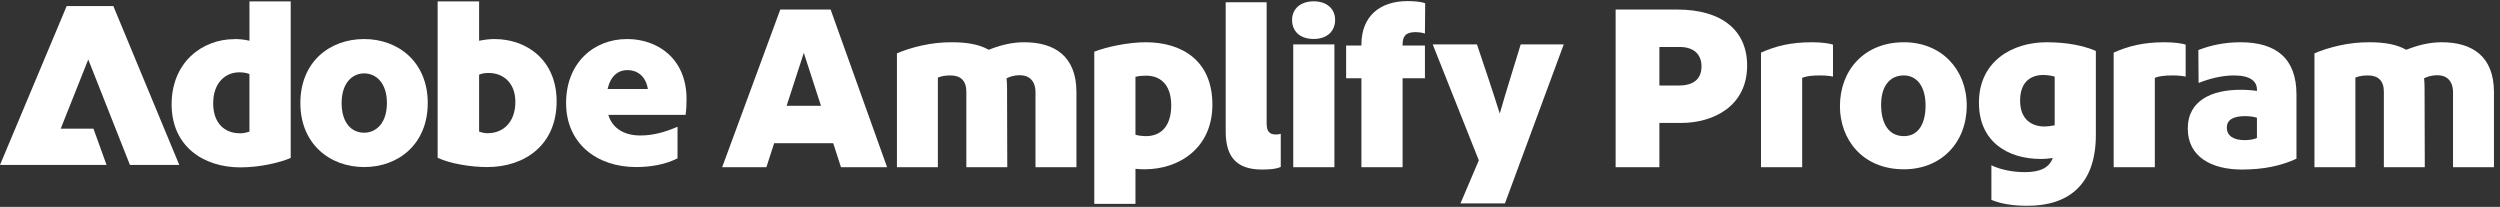
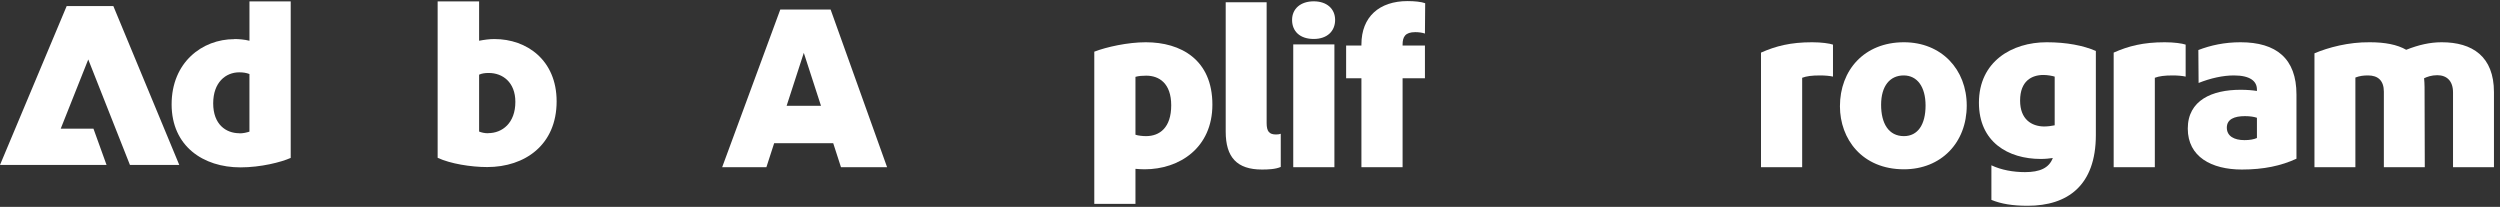
<svg xmlns="http://www.w3.org/2000/svg" width="278" height="23" viewBox="0 0 278 23" fill="none">
  <rect x="0" y="0" width="278" height="23" fill="#333333" stroke="none" />
  <g clip-path="url(#clip0_332_15876)">
    <path d="M272.776 18.59V10.271C272.776 8.989 272.069 8.362 271.024 8.362C270.37 8.362 269.899 8.545 269.559 8.702C269.584 8.989 269.611 9.329 269.611 9.696L269.636 18.59H265.085V10.193C265.085 8.963 264.431 8.388 263.332 8.388C262.809 8.388 262.39 8.44 261.919 8.623V18.59H257.368V5.929C258.911 5.275 261.16 4.673 263.515 4.699C265.216 4.699 266.576 4.961 267.57 5.536C268.957 4.987 270.213 4.699 271.52 4.699C274.922 4.699 277.328 6.269 277.328 10.245V18.59H272.776Z" fill="white" />
    <path d="M255.367 10.507V17.649C253.666 18.434 251.73 18.852 249.297 18.852C245.922 18.852 243.281 17.439 243.281 14.3C243.281 11.135 246.001 9.984 249.14 9.984C249.873 9.984 250.475 10.036 250.971 10.114V9.957C250.971 9.042 250.239 8.388 248.407 8.388C247.179 8.388 245.791 8.702 244.484 9.225L244.457 5.563C245.818 5.039 247.361 4.699 249.14 4.699C253.116 4.699 255.367 6.504 255.367 10.507ZM250.971 15.347V13.097C250.658 12.992 250.239 12.914 249.637 12.914C248.461 12.914 247.623 13.254 247.623 14.195C247.623 15.137 248.434 15.582 249.585 15.582C250.16 15.582 250.606 15.504 250.971 15.347Z" fill="white" />
    <path d="M235.04 5.85C236.687 5.118 238.335 4.699 240.716 4.699C241.788 4.699 242.651 4.83 243.044 4.961V8.519C242.73 8.44 242.128 8.388 241.631 8.388C240.664 8.388 240.114 8.466 239.617 8.649V18.59H235.04V5.85Z" fill="white" />
    <path d="M224.635 11.187C224.635 13.28 225.917 14.039 227.278 14.065C227.67 14.065 228.114 14.012 228.481 13.934V8.519C228.22 8.44 227.697 8.336 227.226 8.336C225.944 8.336 224.635 8.99 224.635 11.187ZM225.473 22.881C223.772 22.881 222.542 22.672 221.444 22.227V18.381C222.542 18.904 223.876 19.14 225.185 19.14C226.807 19.14 227.853 18.695 228.272 17.57C227.905 17.622 227.461 17.675 226.938 17.675C223.301 17.675 220.057 15.791 220.057 11.422C220.057 6.844 223.72 4.699 227.591 4.699C229.815 4.699 231.672 5.065 233.059 5.667V15.007C233.059 20.631 229.919 22.881 225.473 22.881Z" fill="white" />
    <path d="M211.717 4.699C215.903 4.699 218.701 7.734 218.701 11.736C218.701 15.87 215.85 18.826 211.717 18.826C207.06 18.826 204.601 15.451 204.601 11.815C204.601 7.812 207.296 4.699 211.717 4.699ZM211.691 8.388C210.173 8.388 209.179 9.539 209.179 11.658C209.179 13.725 210.016 15.137 211.717 15.137C213.26 15.137 214.123 13.855 214.123 11.736C214.123 9.67 213.208 8.388 211.691 8.388Z" fill="white" />
    <path d="M195.823 5.85C197.472 5.118 199.119 4.699 201.501 4.699C202.573 4.699 203.436 4.83 203.828 4.961V8.519C203.515 8.44 202.913 8.388 202.416 8.388C201.449 8.388 200.899 8.466 200.401 8.649V18.59H195.823V5.85Z" fill="white" />
-     <path d="M186.774 5.223H184.523V9.513H186.668C188.16 9.513 189.207 8.911 189.207 7.394C189.207 6.007 188.317 5.223 186.774 5.223ZM179.658 1.063H186.512C191.483 1.063 194.281 3.391 194.281 7.289C194.281 11.841 190.489 13.672 186.93 13.672H184.523V18.591H179.658V1.063Z" fill="white" />
-     <path d="M162.404 22.619L164.445 17.832L159.317 4.935H164.236C165.073 7.42 165.937 9.957 166.773 12.626C167.532 9.984 168.343 7.446 169.102 4.935H173.89L167.349 22.619H162.404Z" fill="white" />
    <path d="M155.968 18.59H151.39V8.702H149.689V5.065H151.39V4.935C151.39 1.874 153.379 0.121 156.518 0.121C157.302 0.121 158.061 0.2 158.48 0.357L158.453 3.731C158.165 3.627 157.747 3.574 157.381 3.574C156.256 3.574 155.968 4.098 155.968 4.961V5.065H158.453V8.702H155.968V18.59Z" fill="white" />
    <path d="M146.085 0.147C147.55 0.147 148.465 0.985 148.465 2.214C148.465 3.47 147.577 4.333 146.085 4.333C144.567 4.333 143.679 3.496 143.679 2.214C143.679 0.958 144.646 0.147 146.085 0.147ZM143.809 18.591V4.935H148.386V18.591H143.809Z" fill="white" />
    <path d="M136.298 0.252H140.85V13.672C140.85 14.614 141.138 14.954 141.897 14.954C142.132 14.954 142.236 14.928 142.42 14.876V18.564C141.818 18.826 140.981 18.852 140.327 18.852C137.554 18.852 136.298 17.492 136.298 14.64V0.252Z" fill="white" />
    <path d="M121.685 22.672V5.746C123.045 5.222 125.4 4.699 127.414 4.699C131.312 4.699 134.818 6.635 134.818 11.632C134.818 16.445 131.155 18.826 127.283 18.826C126.943 18.826 126.576 18.8 126.263 18.774V22.672H121.685ZM127.439 15.137C128.957 15.137 130.239 14.195 130.239 11.71C130.239 9.251 128.879 8.414 127.466 8.414C127.047 8.414 126.63 8.44 126.263 8.545V14.98C126.551 15.085 127.074 15.137 127.439 15.137Z" fill="white" />
-     <path d="M115.148 18.59V10.271C115.148 8.989 114.442 8.362 113.395 8.362C112.741 8.362 112.27 8.545 111.93 8.702C111.956 8.989 111.983 9.329 111.983 9.696L112.009 18.59H107.457V10.193C107.457 8.963 106.803 8.388 105.704 8.388C105.181 8.388 104.762 8.44 104.291 8.623V18.59H99.739V5.929C101.283 5.275 103.533 4.673 105.887 4.699C107.587 4.699 108.948 4.961 109.942 5.536C111.328 4.987 112.584 4.699 113.892 4.699C117.293 4.699 119.7 6.269 119.7 10.245V18.59H115.148Z" fill="white" />
    <path d="M80.305 18.591L86.767 1.063H92.365L98.644 18.591H93.516L92.653 15.922H86.087L85.223 18.591H80.305ZM87.473 11.763H91.293L89.383 5.877L87.473 11.763Z" fill="white" />
    <path d="M54.992 4.341C54.412 4.341 53.832 4.425 53.277 4.531V0.156H48.666V17.548C50.085 18.211 52.378 18.577 54.176 18.577C58.362 18.577 61.897 16.118 61.897 11.271C61.897 6.684 58.575 4.343 54.992 4.343V4.341ZM54.282 14.806V14.818C53.88 14.818 53.537 14.735 53.277 14.629V8.303C53.584 8.161 53.928 8.114 54.353 8.114C55.89 8.114 57.308 9.143 57.308 11.33C57.308 13.671 55.866 14.806 54.282 14.806Z" fill="white" />
-     <path d="M69.724 4.342C66.034 4.342 62.949 6.978 62.949 11.459C62.949 15.94 66.354 18.576 70.728 18.576C72.384 18.576 73.991 18.291 75.34 17.606V14.095C73.885 14.722 72.596 15.065 71.201 15.065C69.486 15.065 68.115 14.332 67.642 12.771H76.237C76.32 12.191 76.343 11.612 76.343 11.009C76.343 6.551 73.174 4.34 69.722 4.34L69.724 4.342ZM67.56 9.898C67.903 8.432 68.742 7.793 69.771 7.793C70.8 7.793 71.805 8.396 72.041 9.898H67.56Z" fill="white" />
    <path d="M27.738 4.531C27.159 4.388 26.579 4.341 26.048 4.341V4.354C22.489 4.354 19.084 6.931 19.084 11.601C19.084 16.271 22.619 18.612 26.734 18.612C29.004 18.612 31.274 18.032 32.327 17.56V0.156H27.74V4.531H27.738ZM27.738 14.639C27.395 14.745 27.053 14.829 26.628 14.829V14.817C25.126 14.817 23.707 13.836 23.707 11.495C23.707 9.154 25.102 8.043 26.604 8.043C27.053 8.043 27.395 8.102 27.738 8.232V14.641V14.639Z" fill="white" />
-     <path d="M40.495 4.342C36.617 4.342 33.401 6.919 33.401 11.459C33.401 15.999 36.664 18.576 40.495 18.576C44.327 18.576 47.566 15.999 47.566 11.459C47.566 6.919 44.314 4.342 40.495 4.342ZM40.495 14.758C39.124 14.758 37.989 13.706 37.989 11.459C37.989 9.212 39.183 8.16 40.495 8.16C41.808 8.16 43.026 9.212 43.026 11.459C43.026 13.706 41.808 14.758 40.495 14.758Z" fill="white" />
    <path d="M7.414 0.676L0 18.341H11.848L10.393 14.309H6.752L9.814 6.611L14.449 18.341H19.935L12.604 0.676H7.414Z" fill="white" />
  </g>
  <defs>
    <clipPath id="clip0_332_15876">
      <rect width="277.332" height="23" fill="white" />
    </clipPath>
  </defs>
</svg>